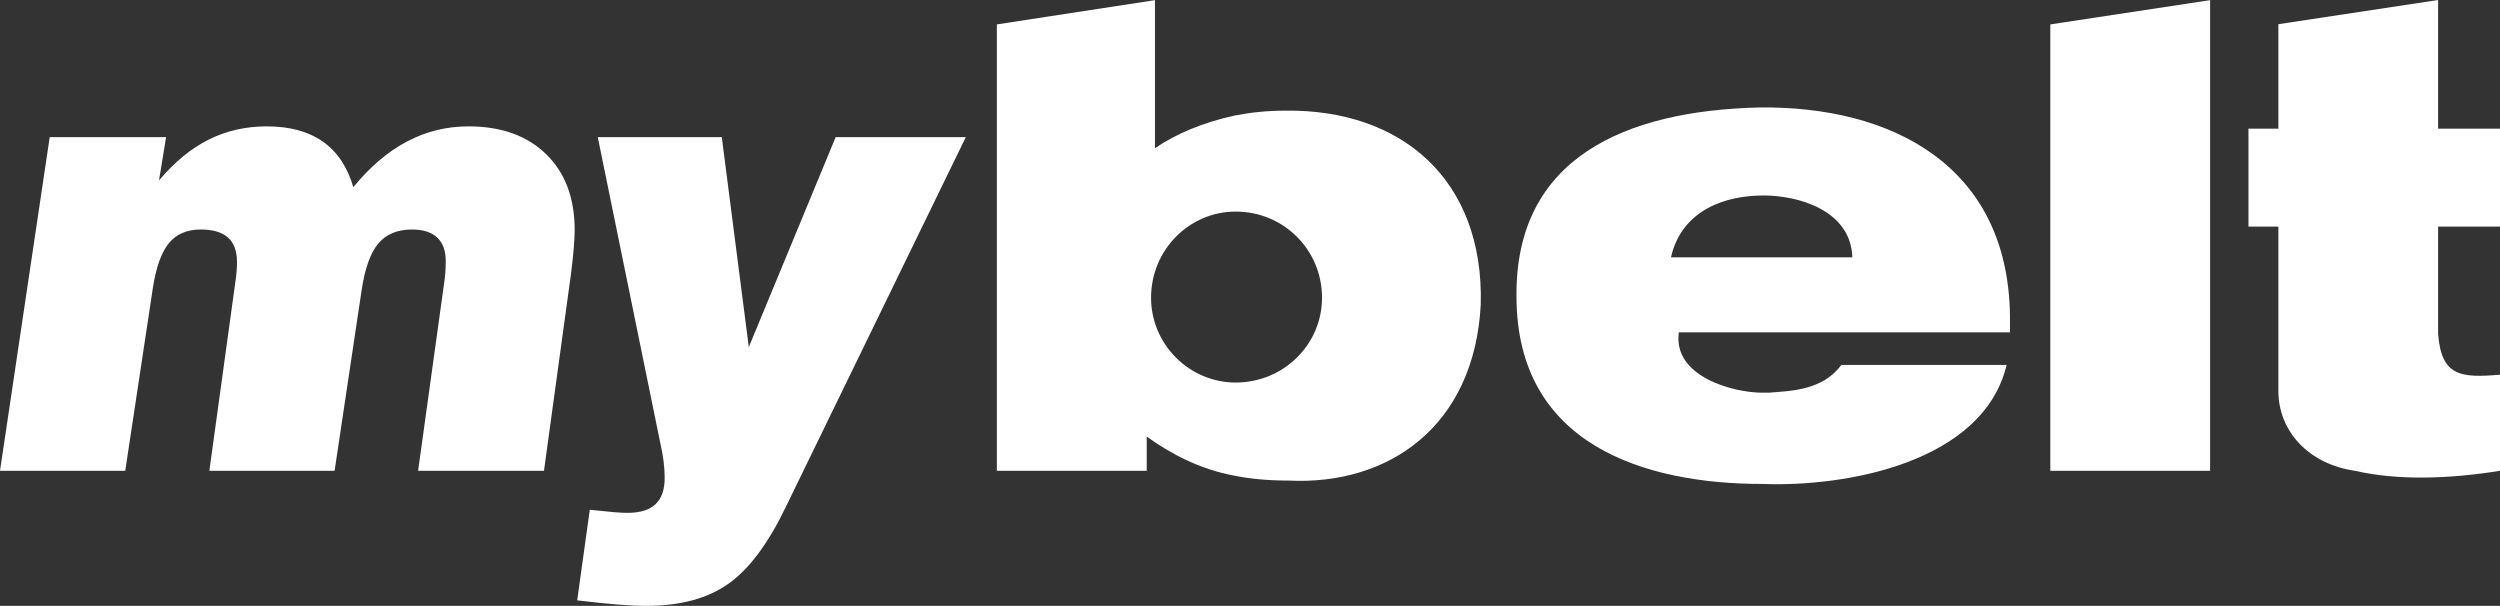
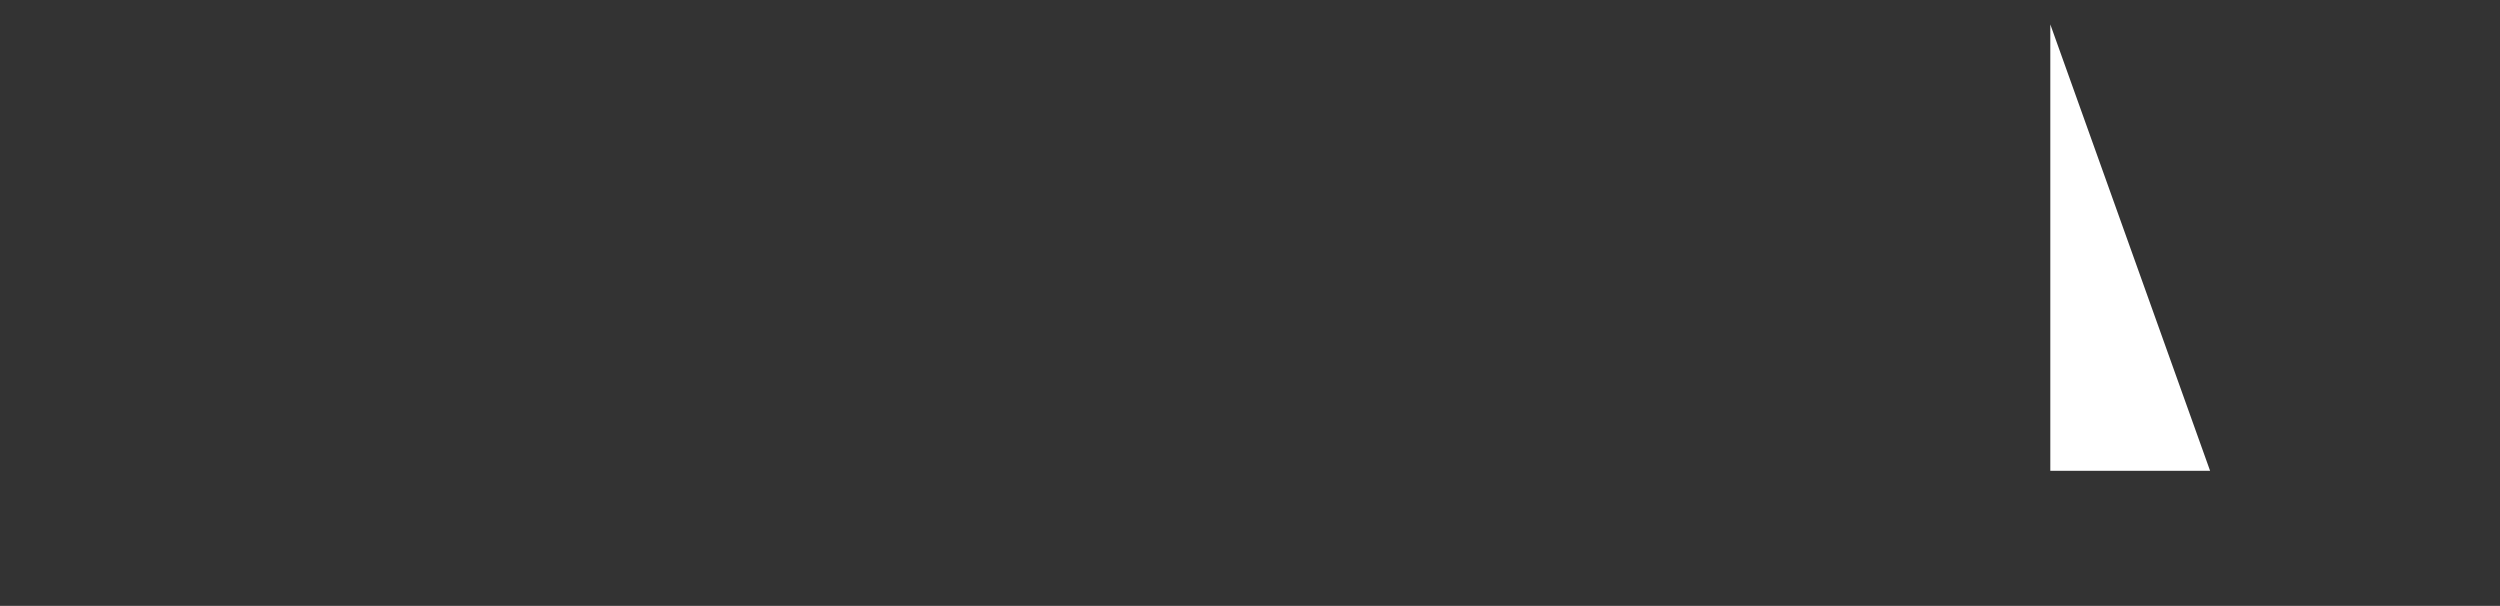
<svg xmlns="http://www.w3.org/2000/svg" width="459.419pt" height="111.338pt" viewBox="0 0 459.419 111.338" version="1.1">
  <rect x="0" y="0" width="459.419" height="111.338" fill="#333333" stroke="none" />
  <defs>
    <clipPath id="clip1">
-       <path d="M 413 0 L 459.418 0 L 459.418 88 L 413 88 Z M 413 0 " />
-     </clipPath>
+       </clipPath>
    <clipPath id="clip2">
      <path d="M 0 23 L 178 23 L 178 111.34 L 0 111.34 Z M 0 23 " />
    </clipPath>
  </defs>
  <g id="surface1">
    <g clip-path="url(#clip1)" clip-rule="nonzero">
-       <path style=" stroke:none;fill-rule:nonzero;fill:#FFFFFF;fill-opacity:1;" d="M 418.691 4.445 L 418.691 23.648 L 413.195 23.648 L 413.195 41.637 L 418.691 41.637 L 418.691 71.84 C 418.691 79.344 424.383 85.328 432.758 86.512 C 440.551 88.324 450.133 88.027 459.422 86.512 L 459.422 68.855 C 452.215 69.469 448.637 69.16 448.047 61.359 L 448.047 41.637 L 459.422 41.637 L 459.422 23.648 L 448.047 23.648 L 448.047 0 Z M 418.691 4.445 " />
-     </g>
-     <path style=" stroke:none;fill-rule:nonzero;fill:#FFFFFF;fill-opacity:1;" d="M 376.781 4.484 L 376.781 86.523 L 406.145 86.523 L 406.145 0.027 Z M 376.781 4.484 " />
-     <path style=" stroke:none;fill-rule:nonzero;fill:#FFFFFF;fill-opacity:1;" d="M 323.297 19.75 C 298.684 20.336 278.414 29.008 278.684 54.484 C 278.684 81.73 302.188 88.934 323.891 88.934 C 339.242 89.52 364.438 85.02 368.754 67.066 L 338.371 67.066 C 334.879 71.84 328.82 71.84 325.043 72.164 L 323.891 72.164 C 318.371 72.164 307.391 69.148 308.516 61.07 L 369.367 61.07 L 369.367 58.086 C 369.062 30.227 347.344 19.441 323.297 19.75 M 323.891 47.289 L 307.07 47.289 C 309.105 38.32 317.5 35.93 323.891 35.93 C 324 35.93 324.059 35.922 324.09 35.922 L 324.07 35.922 C 330.457 35.922 340.109 38.621 340.406 47.289 Z M 323.891 47.289 " />
-     <path style=" stroke:none;fill-rule:nonzero;fill:#FFFFFF;fill-opacity:1;" d="M 236.172 20.336 C 232.902 20.336 229.918 20.645 226.898 21.234 C 221.211 22.461 216.145 24.551 212.242 27.242 L 212.242 0.027 L 183.188 4.484 L 183.188 86.512 L 210.73 86.512 L 210.73 80.234 C 214.941 83.242 220.32 86.227 226.898 87.426 C 229.918 88.027 233.195 88.312 236.805 88.312 C 255.059 89.227 270.93 78.453 272.113 55.973 C 272.734 32.93 257.445 20.035 236.172 20.336 M 227.078 70.297 C 218.547 70.297 211.527 63.273 211.527 54.719 C 211.527 45.918 218.547 38.883 227.078 38.883 C 235.902 38.883 242.945 45.918 242.945 54.719 C 242.945 63.273 235.902 70.297 227.078 70.297 " />
+       </g>
+     <path style=" stroke:none;fill-rule:nonzero;fill:#FFFFFF;fill-opacity:1;" d="M 376.781 4.484 L 376.781 86.523 L 406.145 86.523 Z M 376.781 4.484 " />
    <g clip-path="url(#clip2)" clip-rule="nonzero">
-       <path style=" stroke:none;fill-rule:nonzero;fill:#FFFFFF;fill-opacity:1;" d="M 23.016 86.516 L 28.094 52.895 C 28.695 49.059 29.68 46.312 31.055 44.66 C 32.426 43.004 34.375 42.176 36.895 42.176 C 39.113 42.176 40.777 42.664 41.887 43.641 C 42.996 44.621 43.551 46.125 43.551 48.156 C 43.551 48.719 43.523 49.34 43.465 50.016 C 43.41 50.695 43.324 51.391 43.211 52.105 L 38.473 86.516 L 61.488 86.516 L 66.453 53.344 C 67.055 49.324 68.082 46.453 69.527 44.742 C 70.977 43.031 73.035 42.176 75.707 42.176 C 77.738 42.176 79.277 42.664 80.332 43.641 C 81.383 44.621 81.91 46.051 81.91 47.93 C 81.91 48.758 81.883 49.52 81.828 50.215 C 81.77 50.91 81.684 51.617 81.574 52.332 L 76.836 86.516 L 99.965 86.516 L 104.926 50.355 C 105.152 48.59 105.324 47.02 105.434 45.645 C 105.547 44.273 105.605 43.156 105.605 42.289 C 105.605 36.387 103.855 31.73 100.359 28.328 C 96.859 24.922 92.102 23.223 86.086 23.223 C 82.062 23.223 78.293 24.152 74.777 26.012 C 71.258 27.875 67.977 30.668 64.93 34.391 C 63.84 30.668 61.969 27.875 59.32 26.012 C 56.668 24.152 53.234 23.223 49.023 23.223 C 45.148 23.223 41.594 24.031 38.359 25.648 C 35.125 27.266 32.078 29.766 29.223 33.152 L 30.52 25.195 L 9.137 25.195 L 0 86.516 Z M 106.07 110.324 C 108.812 110.66 111.25 110.914 113.375 111.086 C 115.5 111.254 117.297 111.34 118.762 111.34 C 124.93 111.34 129.922 110.012 133.742 107.359 C 137.555 104.711 141.082 100.035 144.316 93.344 L 177.488 25.195 L 153.57 25.195 L 137.605 63.781 L 132.641 25.195 L 109.848 25.195 L 121.414 81.777 C 121.641 82.758 121.816 83.77 121.949 84.824 C 122.082 85.879 122.148 86.875 122.148 87.812 C 122.148 89.996 121.582 91.613 120.457 92.664 C 119.328 93.719 117.617 94.246 115.32 94.246 C 114.68 94.246 113.891 94.207 112.953 94.133 C 112.012 94.055 110.488 93.906 108.383 93.68 Z M 106.07 110.324 " />
-     </g>
+       </g>
  </g>
</svg>